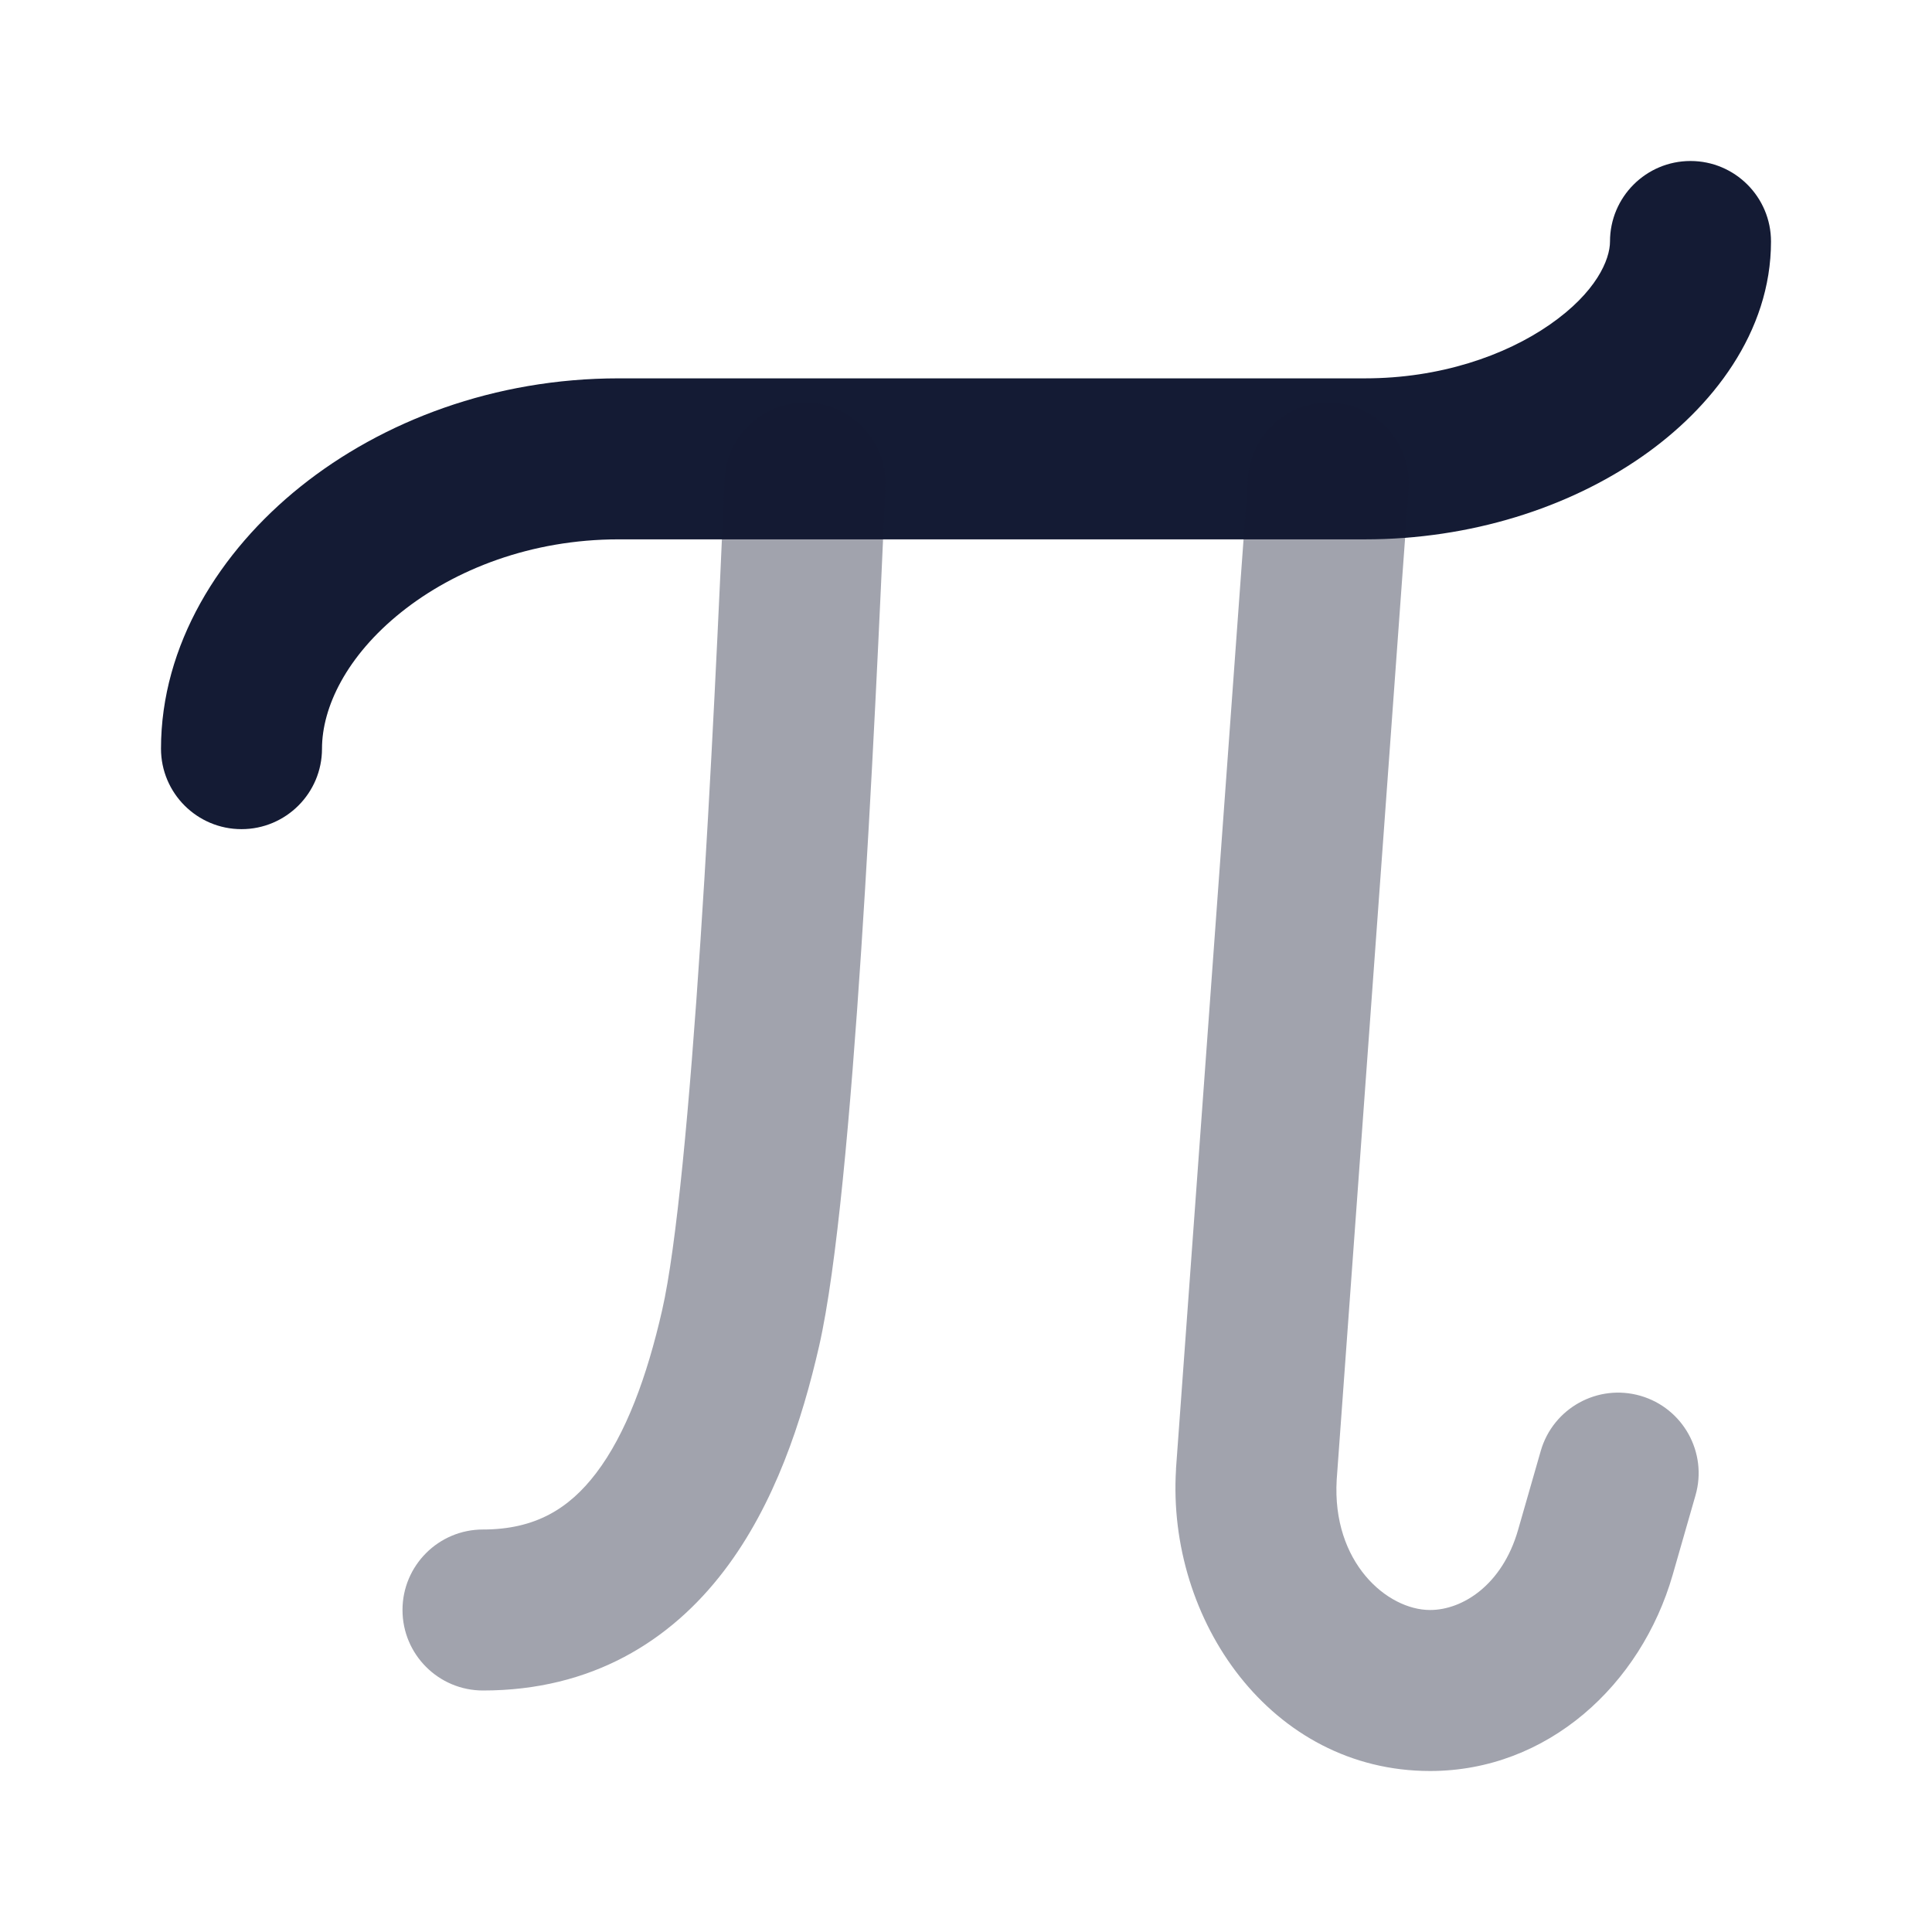
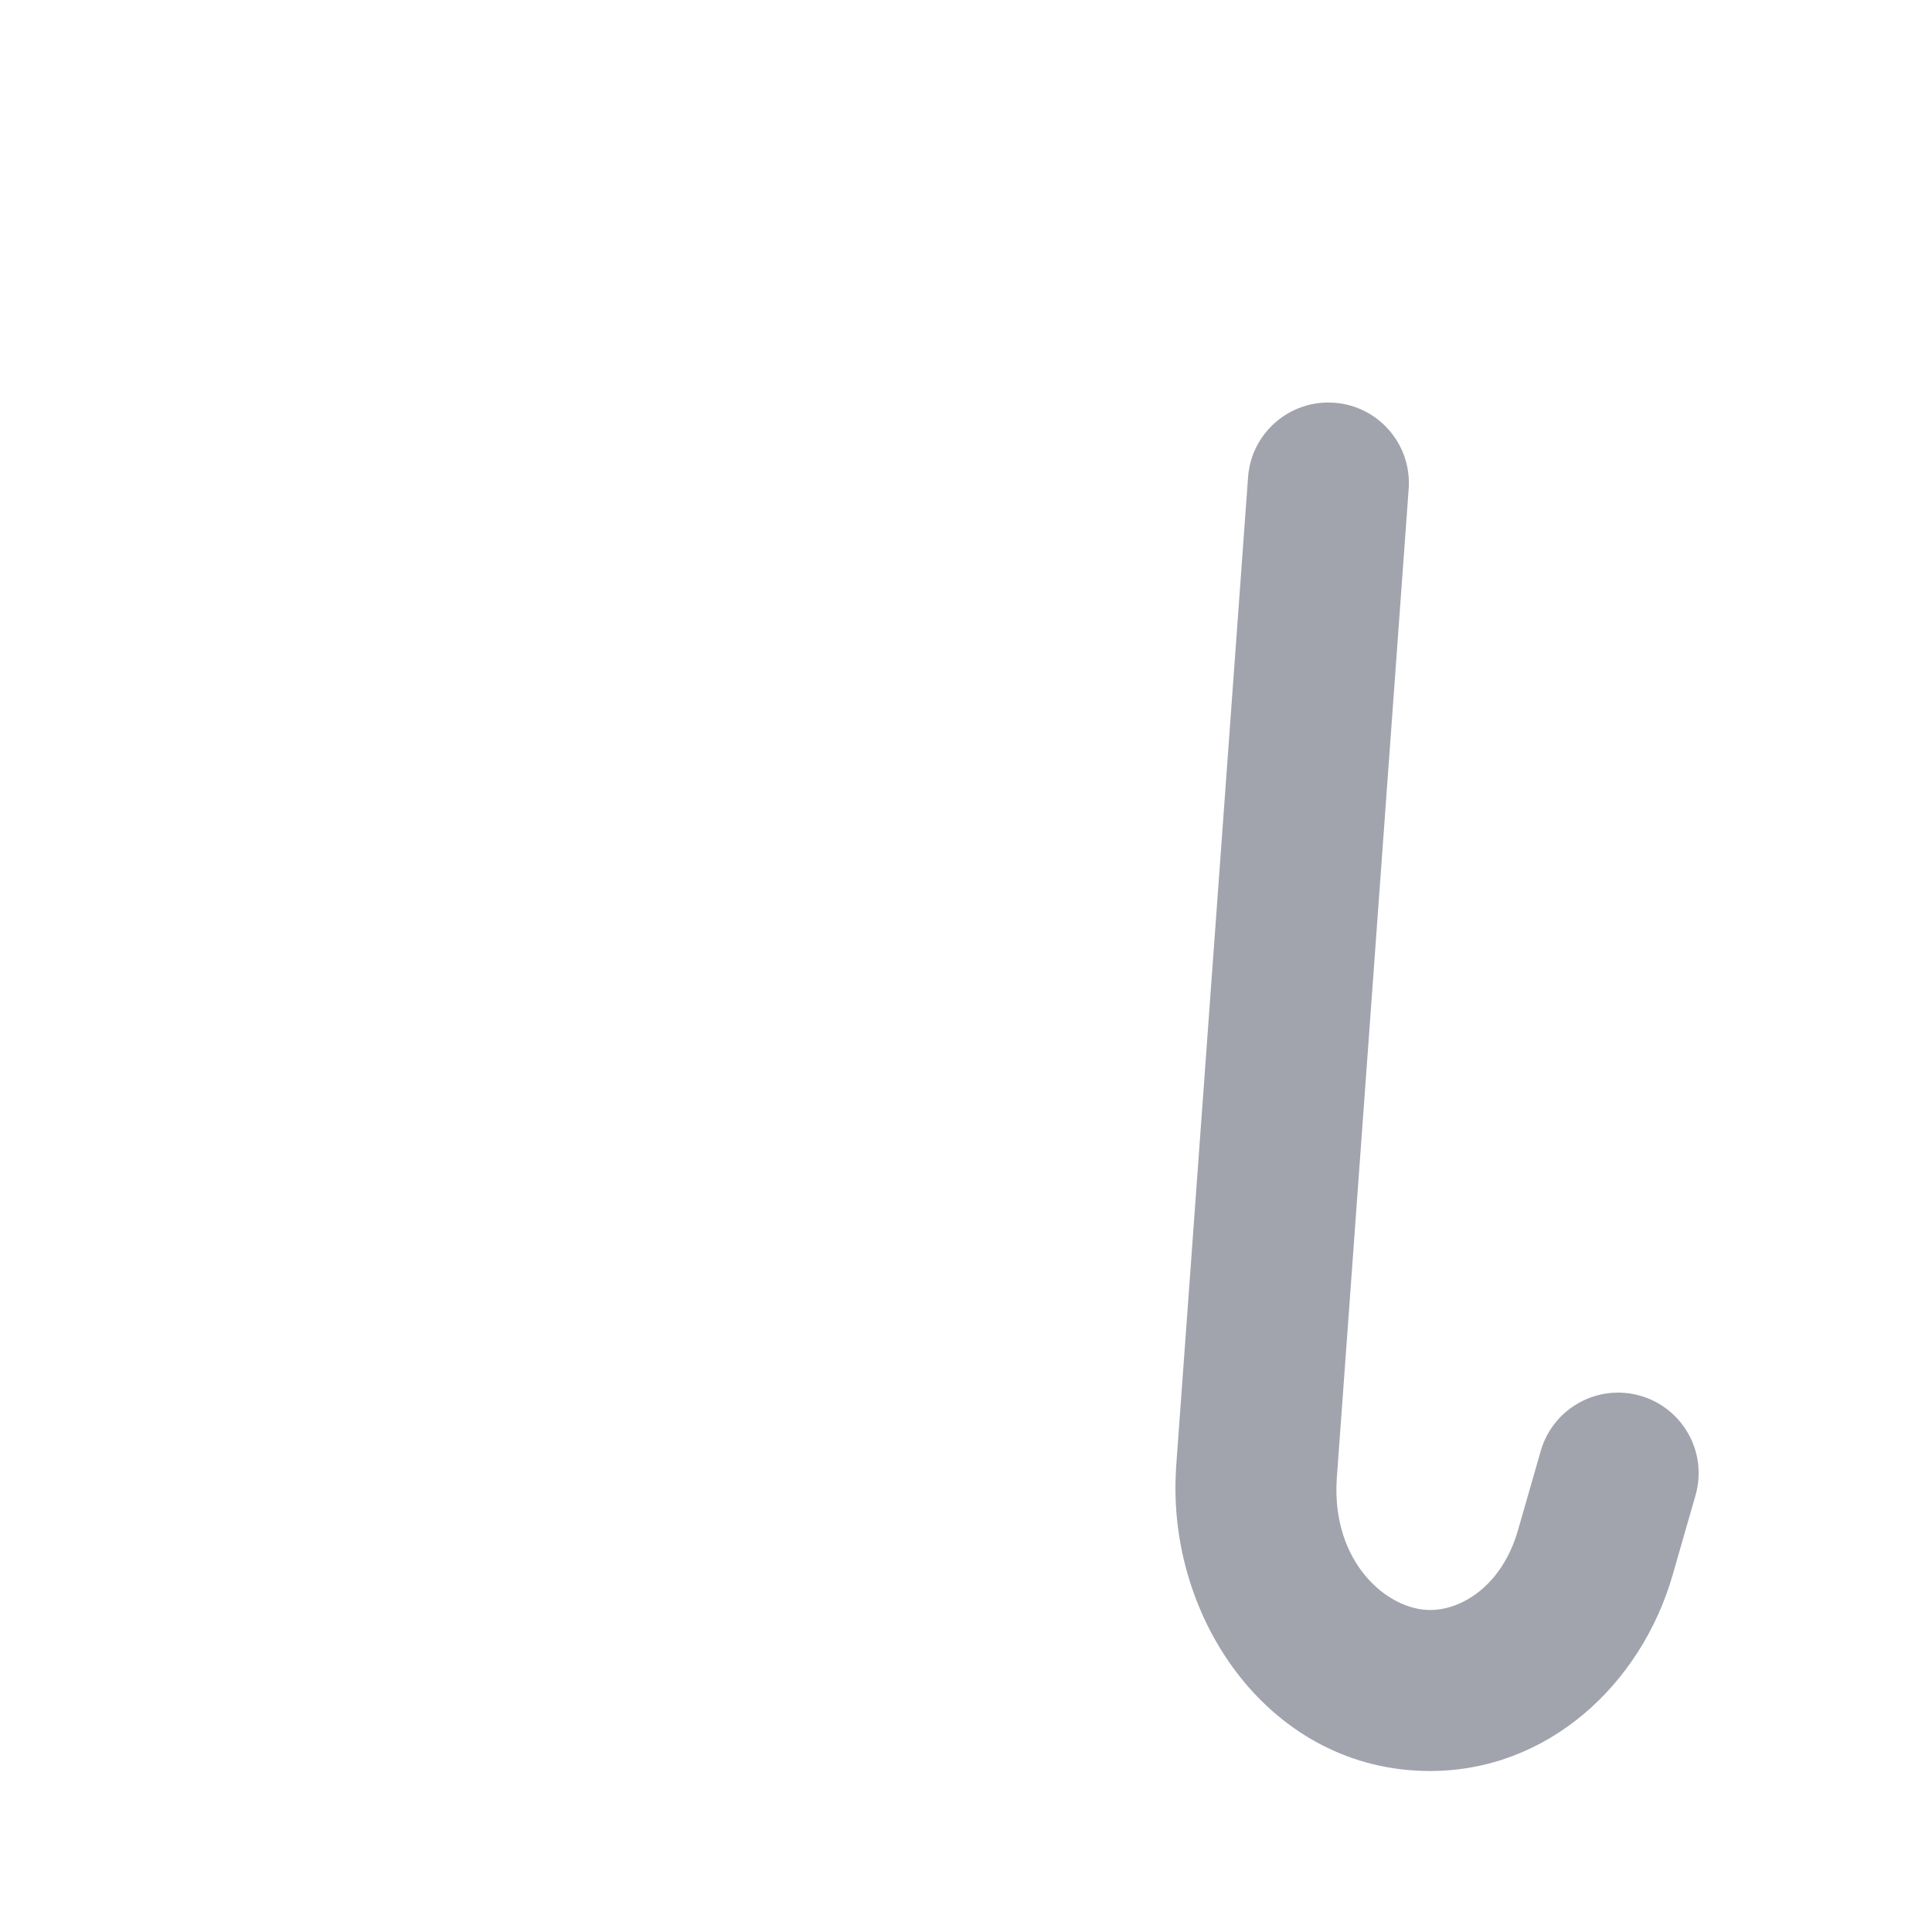
<svg xmlns="http://www.w3.org/2000/svg" width="24" height="24" viewBox="0 0 24 24" fill="none">
-   <path fill-rule="evenodd" clip-rule="evenodd" d="M21 2C21.552 2 22 2.448 22 3C22 4.126 21.269 5.069 20.389 5.678C19.484 6.306 18.272 6.7 16.957 6.7L7.685 6.7C6.599 6.7 5.649 7.073 4.983 7.606C4.305 8.149 4 8.786 4 9.3C4 9.852 3.552 10.3 3 10.3C2.448 10.3 2 9.852 2 9.3C2 8.014 2.726 6.851 3.734 6.044C4.755 5.227 6.147 4.7 7.685 4.7L16.957 4.7C17.885 4.7 18.695 4.419 19.25 4.034C19.831 3.631 20 3.224 20 3C20 2.448 20.448 2 21 2Z" fill="#141B34" />
  <path opacity="0.4" fill-rule="evenodd" clip-rule="evenodd" d="M16.574 5.003C17.125 5.043 17.539 5.522 17.499 6.073L16.605 18.381C16.544 19.41 17.232 20 17.765 20C18.169 20 18.661 19.688 18.857 19.009L19.14 18.023C19.293 17.493 19.847 17.186 20.378 17.339C20.908 17.492 21.215 18.046 21.062 18.576L20.779 19.562C20.385 20.931 19.224 22 17.765 22C15.787 22 14.493 20.123 14.609 18.253L14.609 18.241L14.609 18.241L15.504 5.928C15.544 5.377 16.023 4.963 16.574 5.003Z" fill="#141B34" />
-   <path opacity="0.4" fill-rule="evenodd" clip-rule="evenodd" d="M10.043 5.001C10.595 5.025 11.023 5.492 10.999 6.044C10.932 7.575 10.832 9.773 10.698 11.808C10.566 13.808 10.396 15.754 10.175 16.723C9.964 17.645 9.625 18.686 8.995 19.512C8.33 20.385 7.35 21 6 21C5.448 21 5 20.552 5 20C5 19.448 5.448 19 6 19C6.65 19 7.07 18.74 7.405 18.3C7.775 17.814 8.036 17.105 8.225 16.277C8.404 15.496 8.567 13.724 8.702 11.677C8.835 9.665 8.934 7.487 9.001 5.957C9.025 5.405 9.492 4.977 10.043 5.001Z" fill="#141B34" />
</svg>